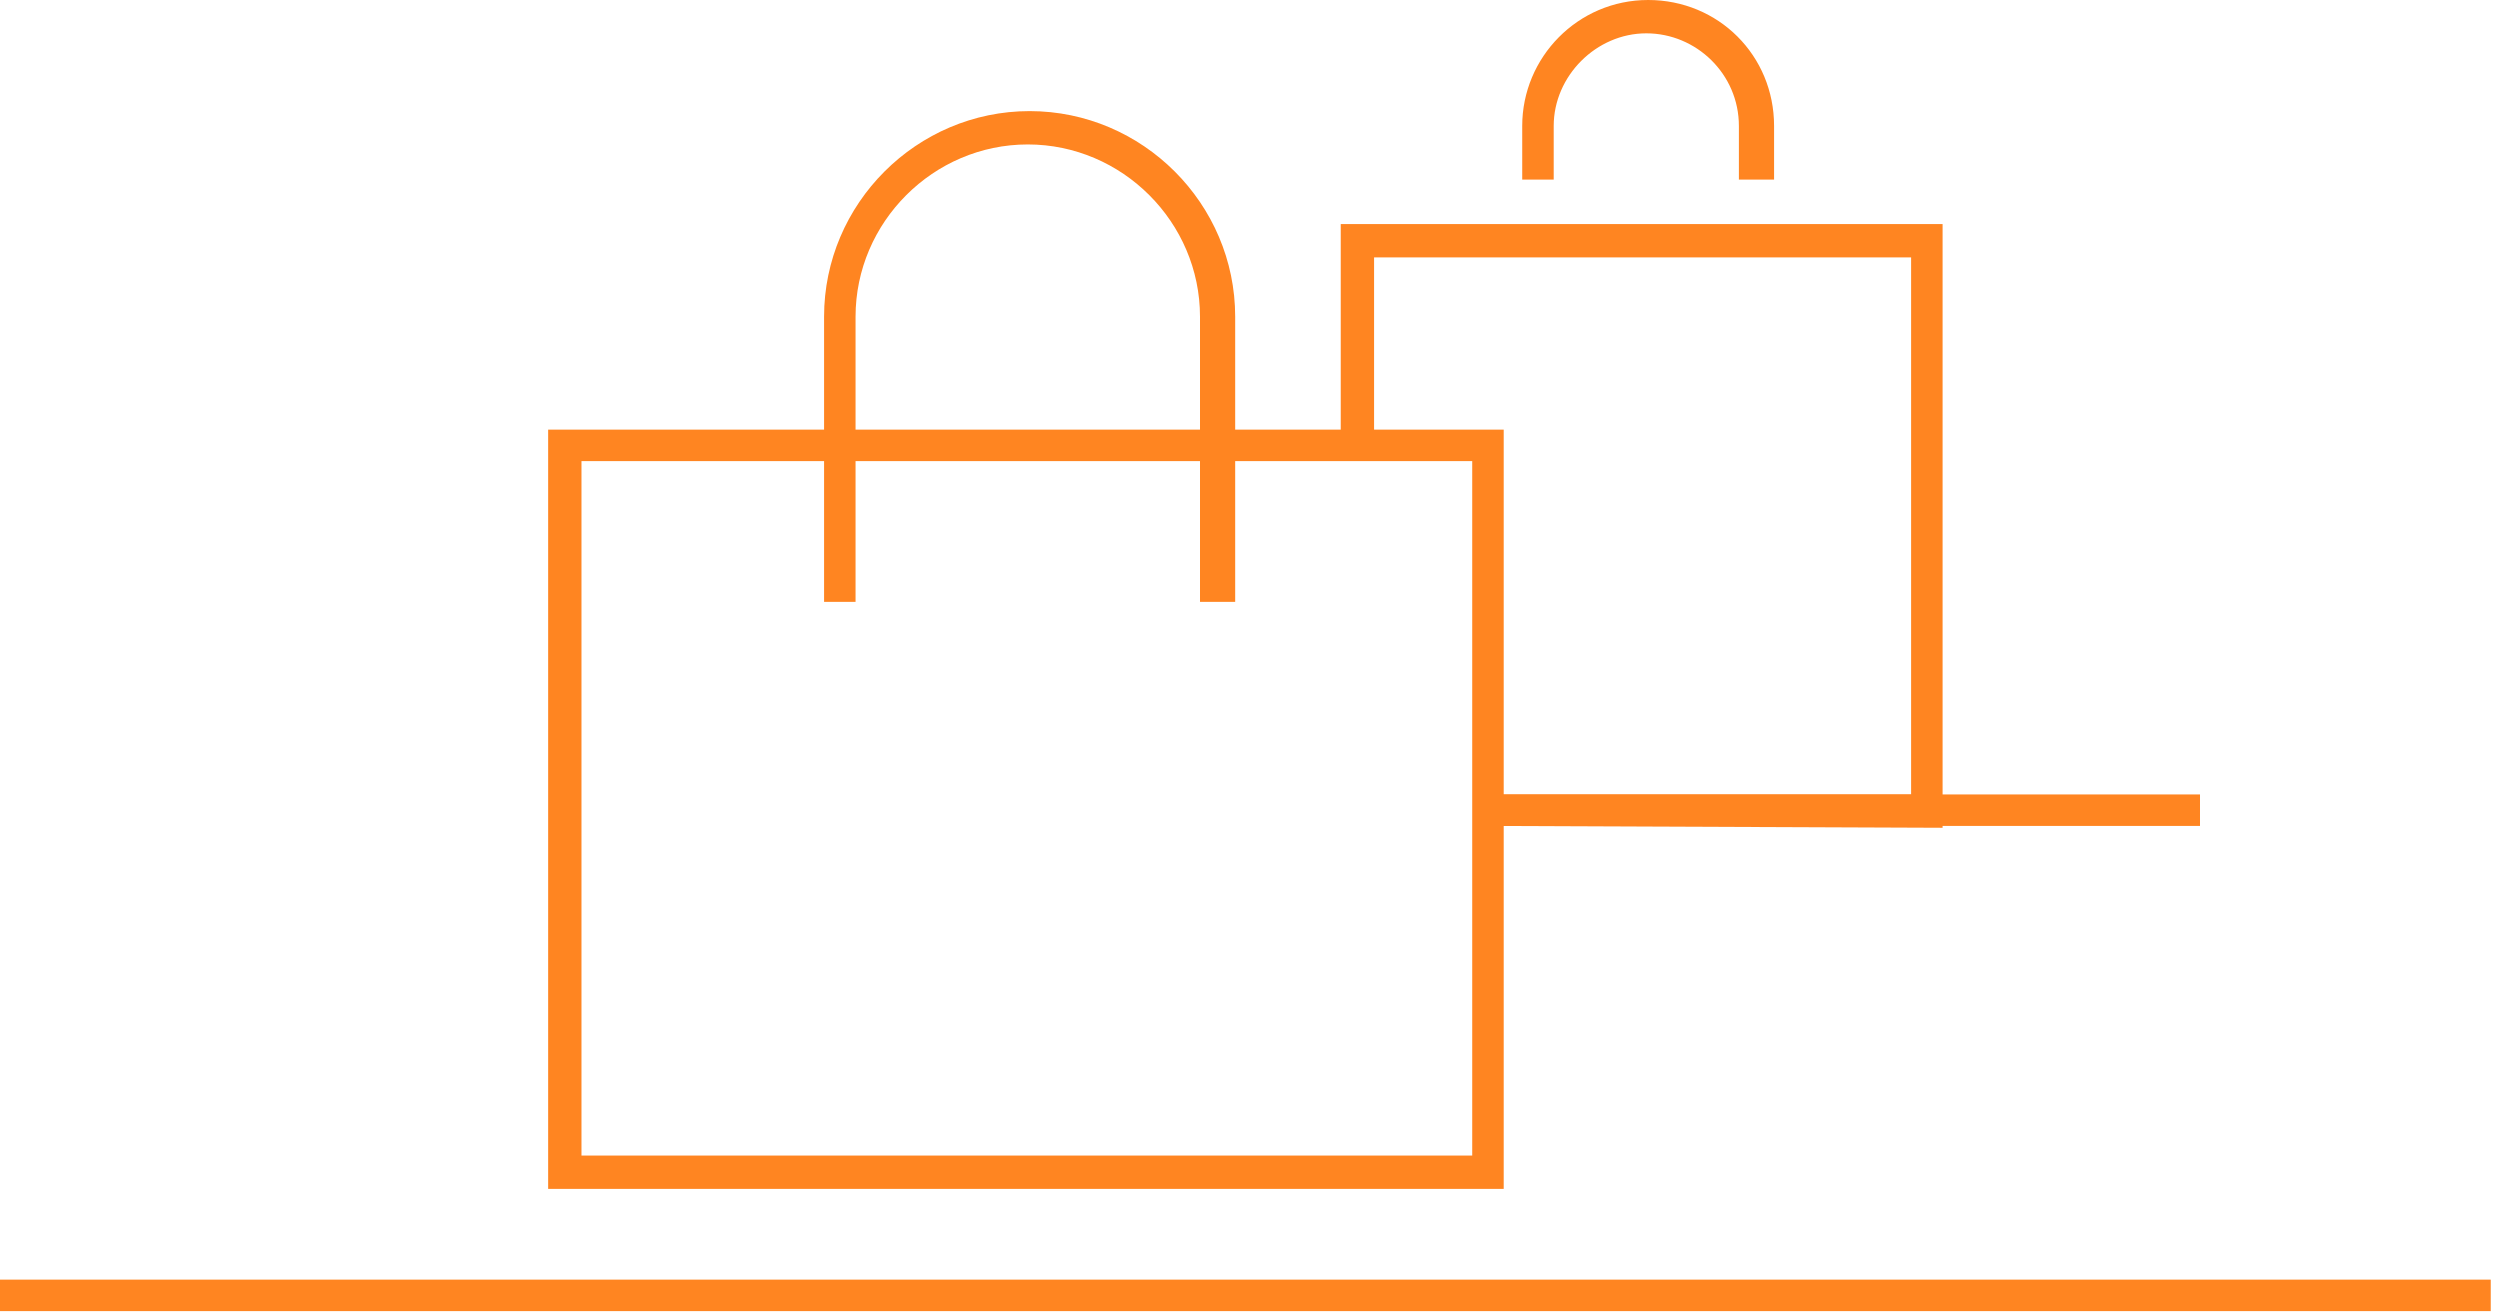
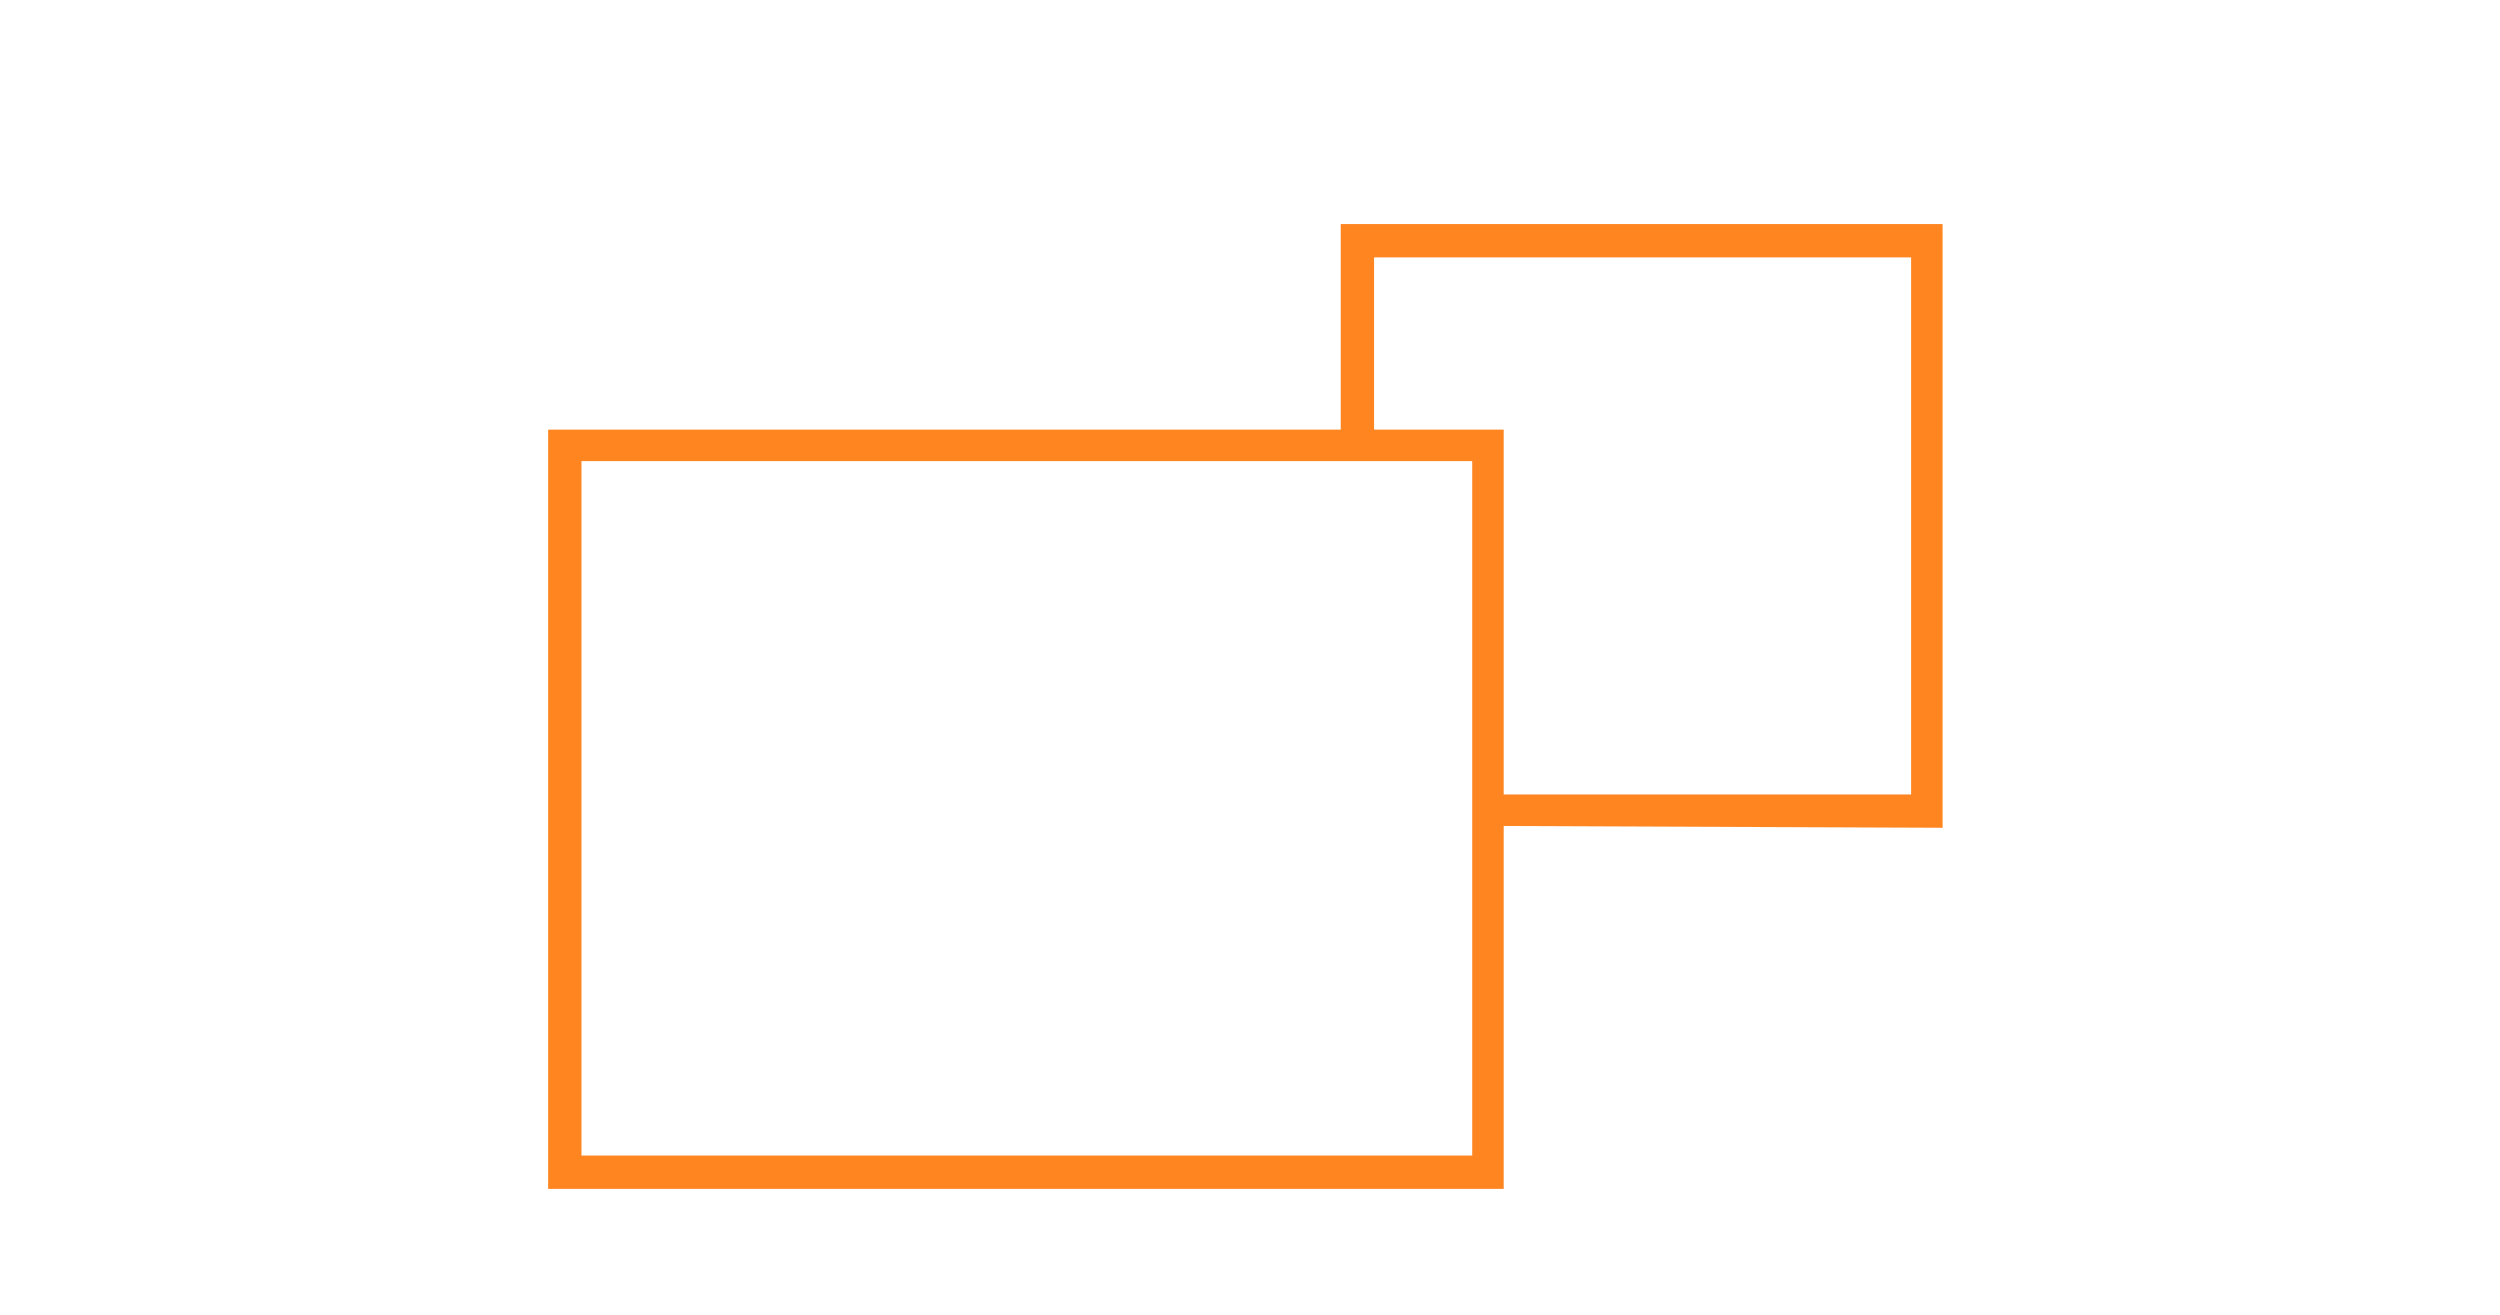
<svg xmlns="http://www.w3.org/2000/svg" width="135" height="71" viewBox="0 0 135 71" fill="none">
-   <path d="M118.8 42.9H80.3V44.6H118.8V42.9Z" fill="#FF8521" />
-   <path d="M134.5 69.1H0V70.8H134.5V69.1Z" fill="#FF8521" />
  <path d="M81.2 64.2H29.6V23.2H81.2V64.2ZM31.4 62.4H79.5V24.9H31.4V62.4Z" fill="#FF8521" />
  <path d="M104.9 44.7L80.3 44.6V42.9H103.2V13.9H74.2V24.1H72.4V12.1H104.9V44.7Z" fill="#FF8521" />
-   <path d="M95.6 9.7H93.9V6.8C93.9 4 91.6 1.8 88.9 1.8C86.2 1.8 83.9 4.1 83.9 6.8V9.7H82.2V6.8C82.2 3.1 85.2 0 89 0C92.8 0 95.8 3 95.8 6.8V9.7H95.6Z" fill="#FF8521" />
-   <path d="M66.5 32.5H64.8V17.1C64.8 12 60.6 7.8 55.5 7.8C50.4 7.8 46.2 12 46.2 17.1V32.5H44.5V17.1C44.5 11 49.5 6 55.6 6C61.7 6 66.7 11 66.7 17.1V32.5H66.5Z" fill="#FF8521" />
</svg>